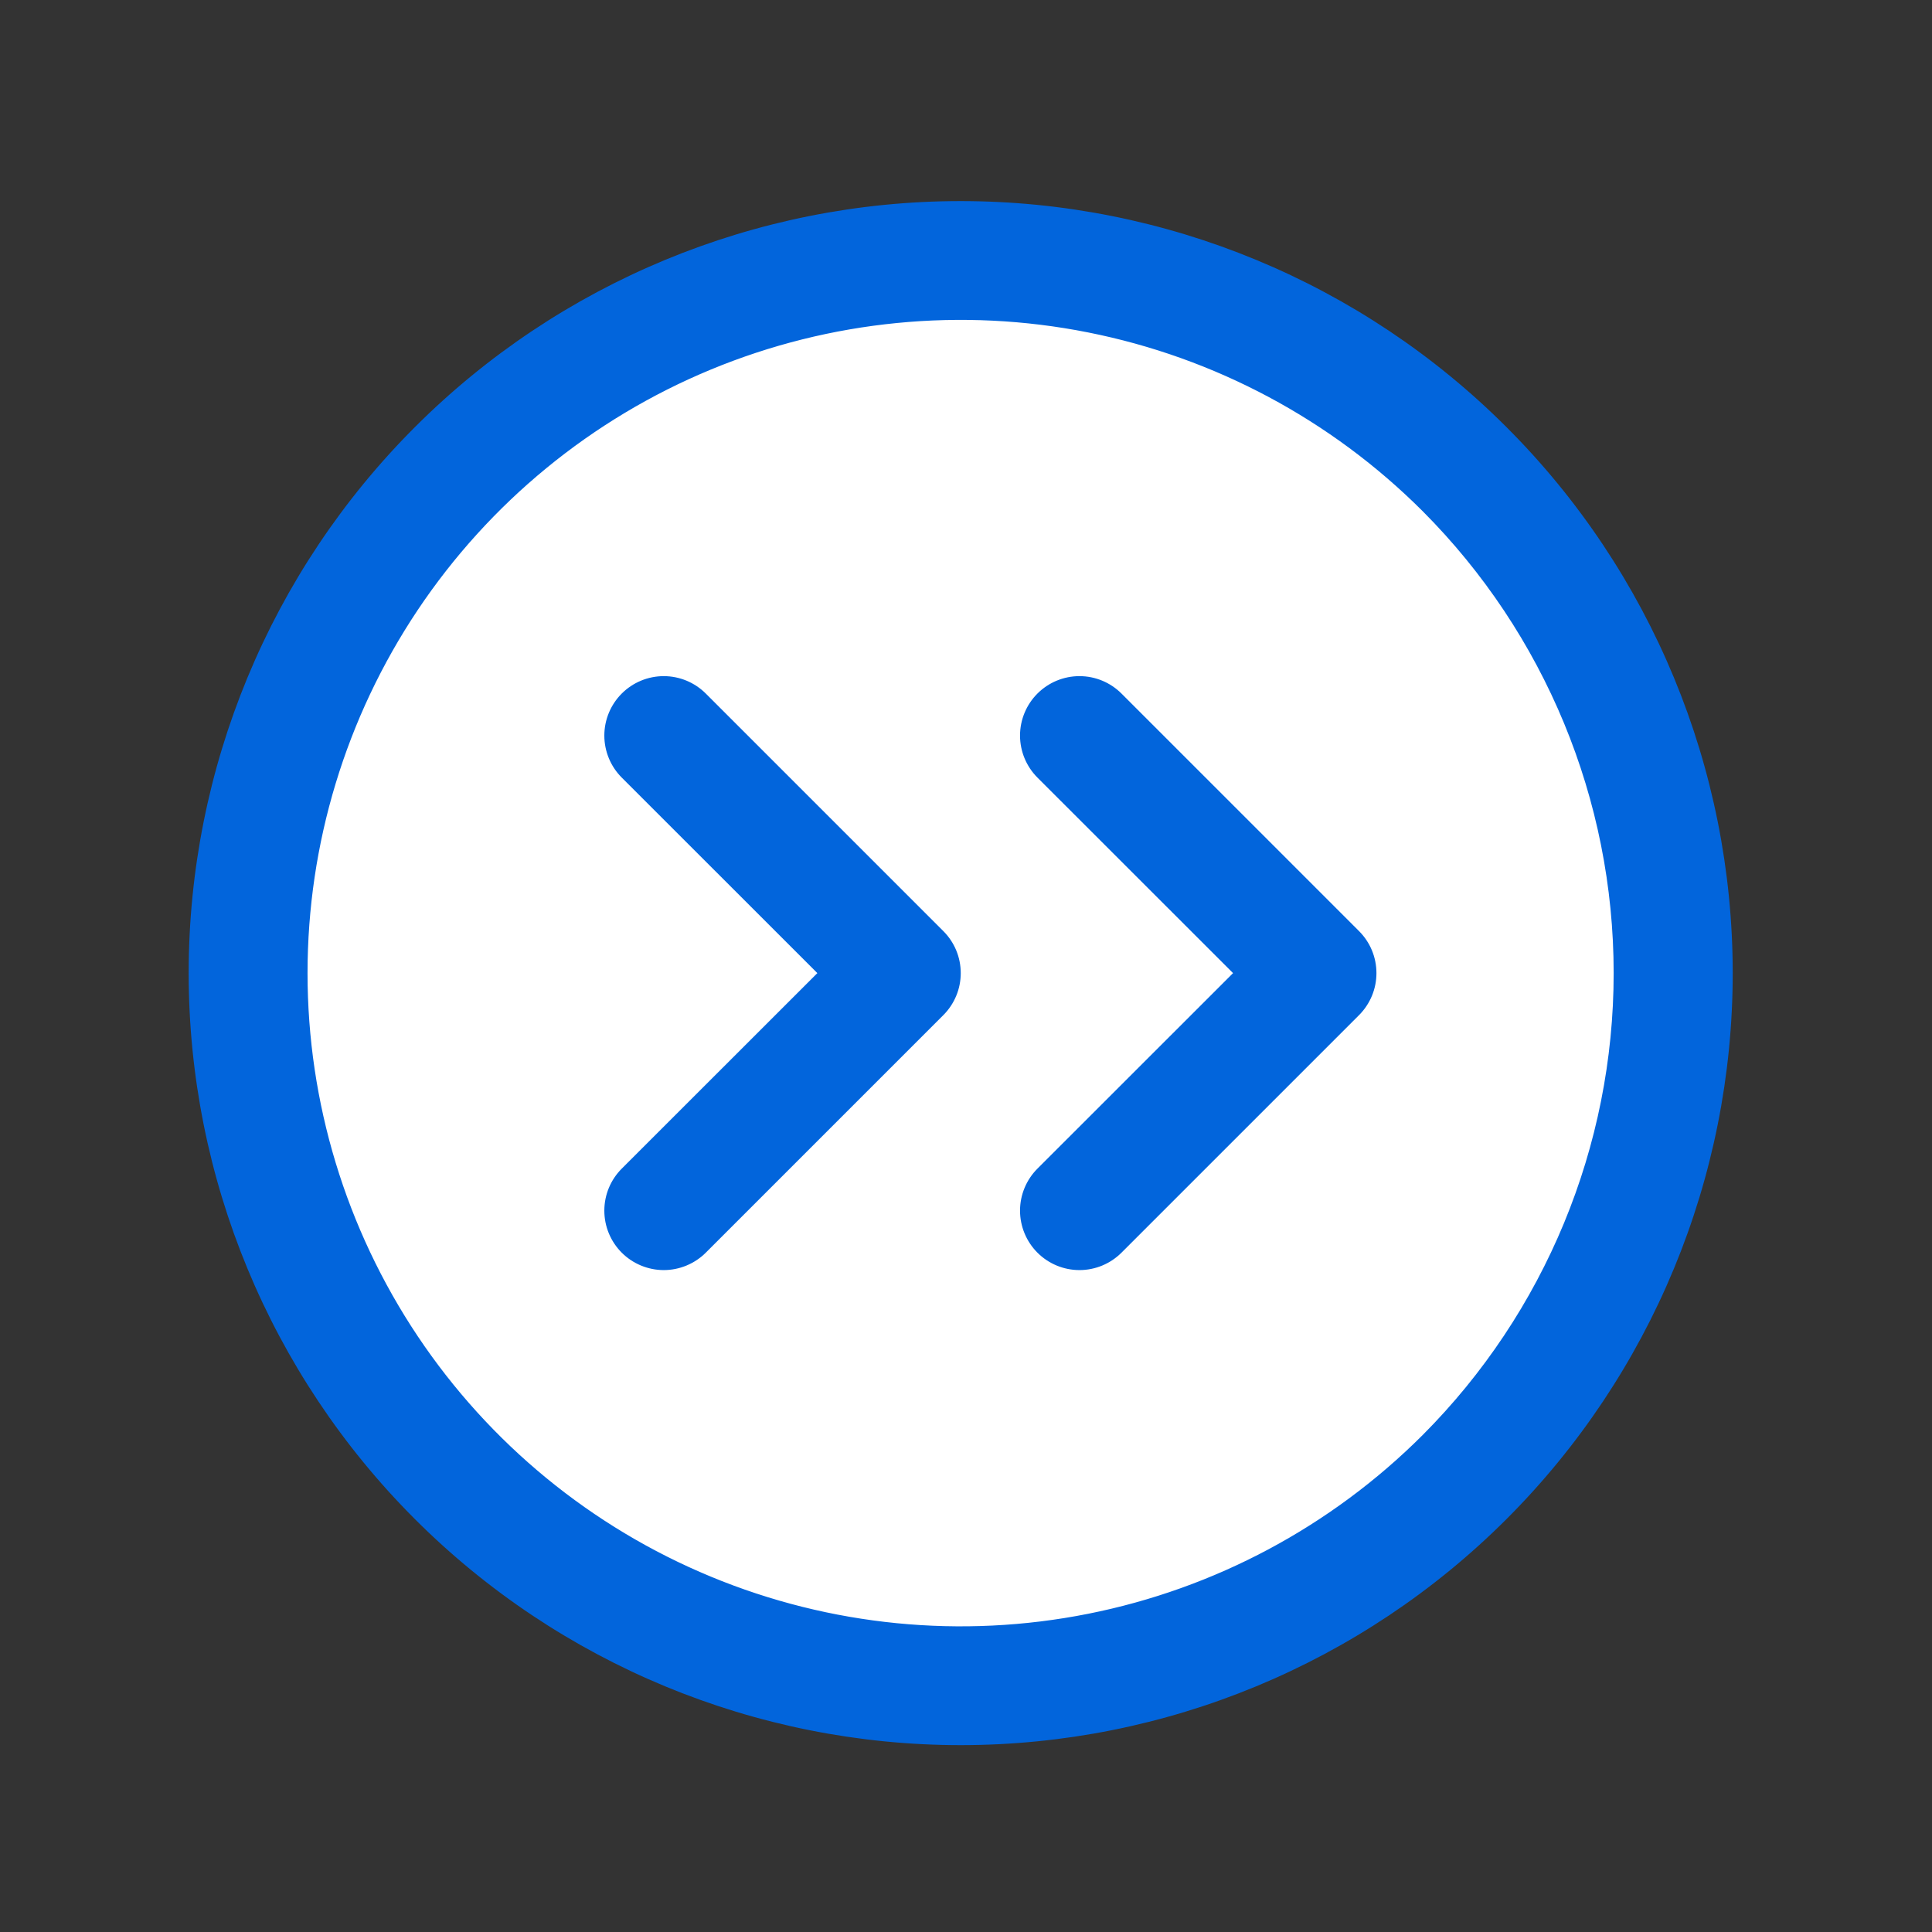
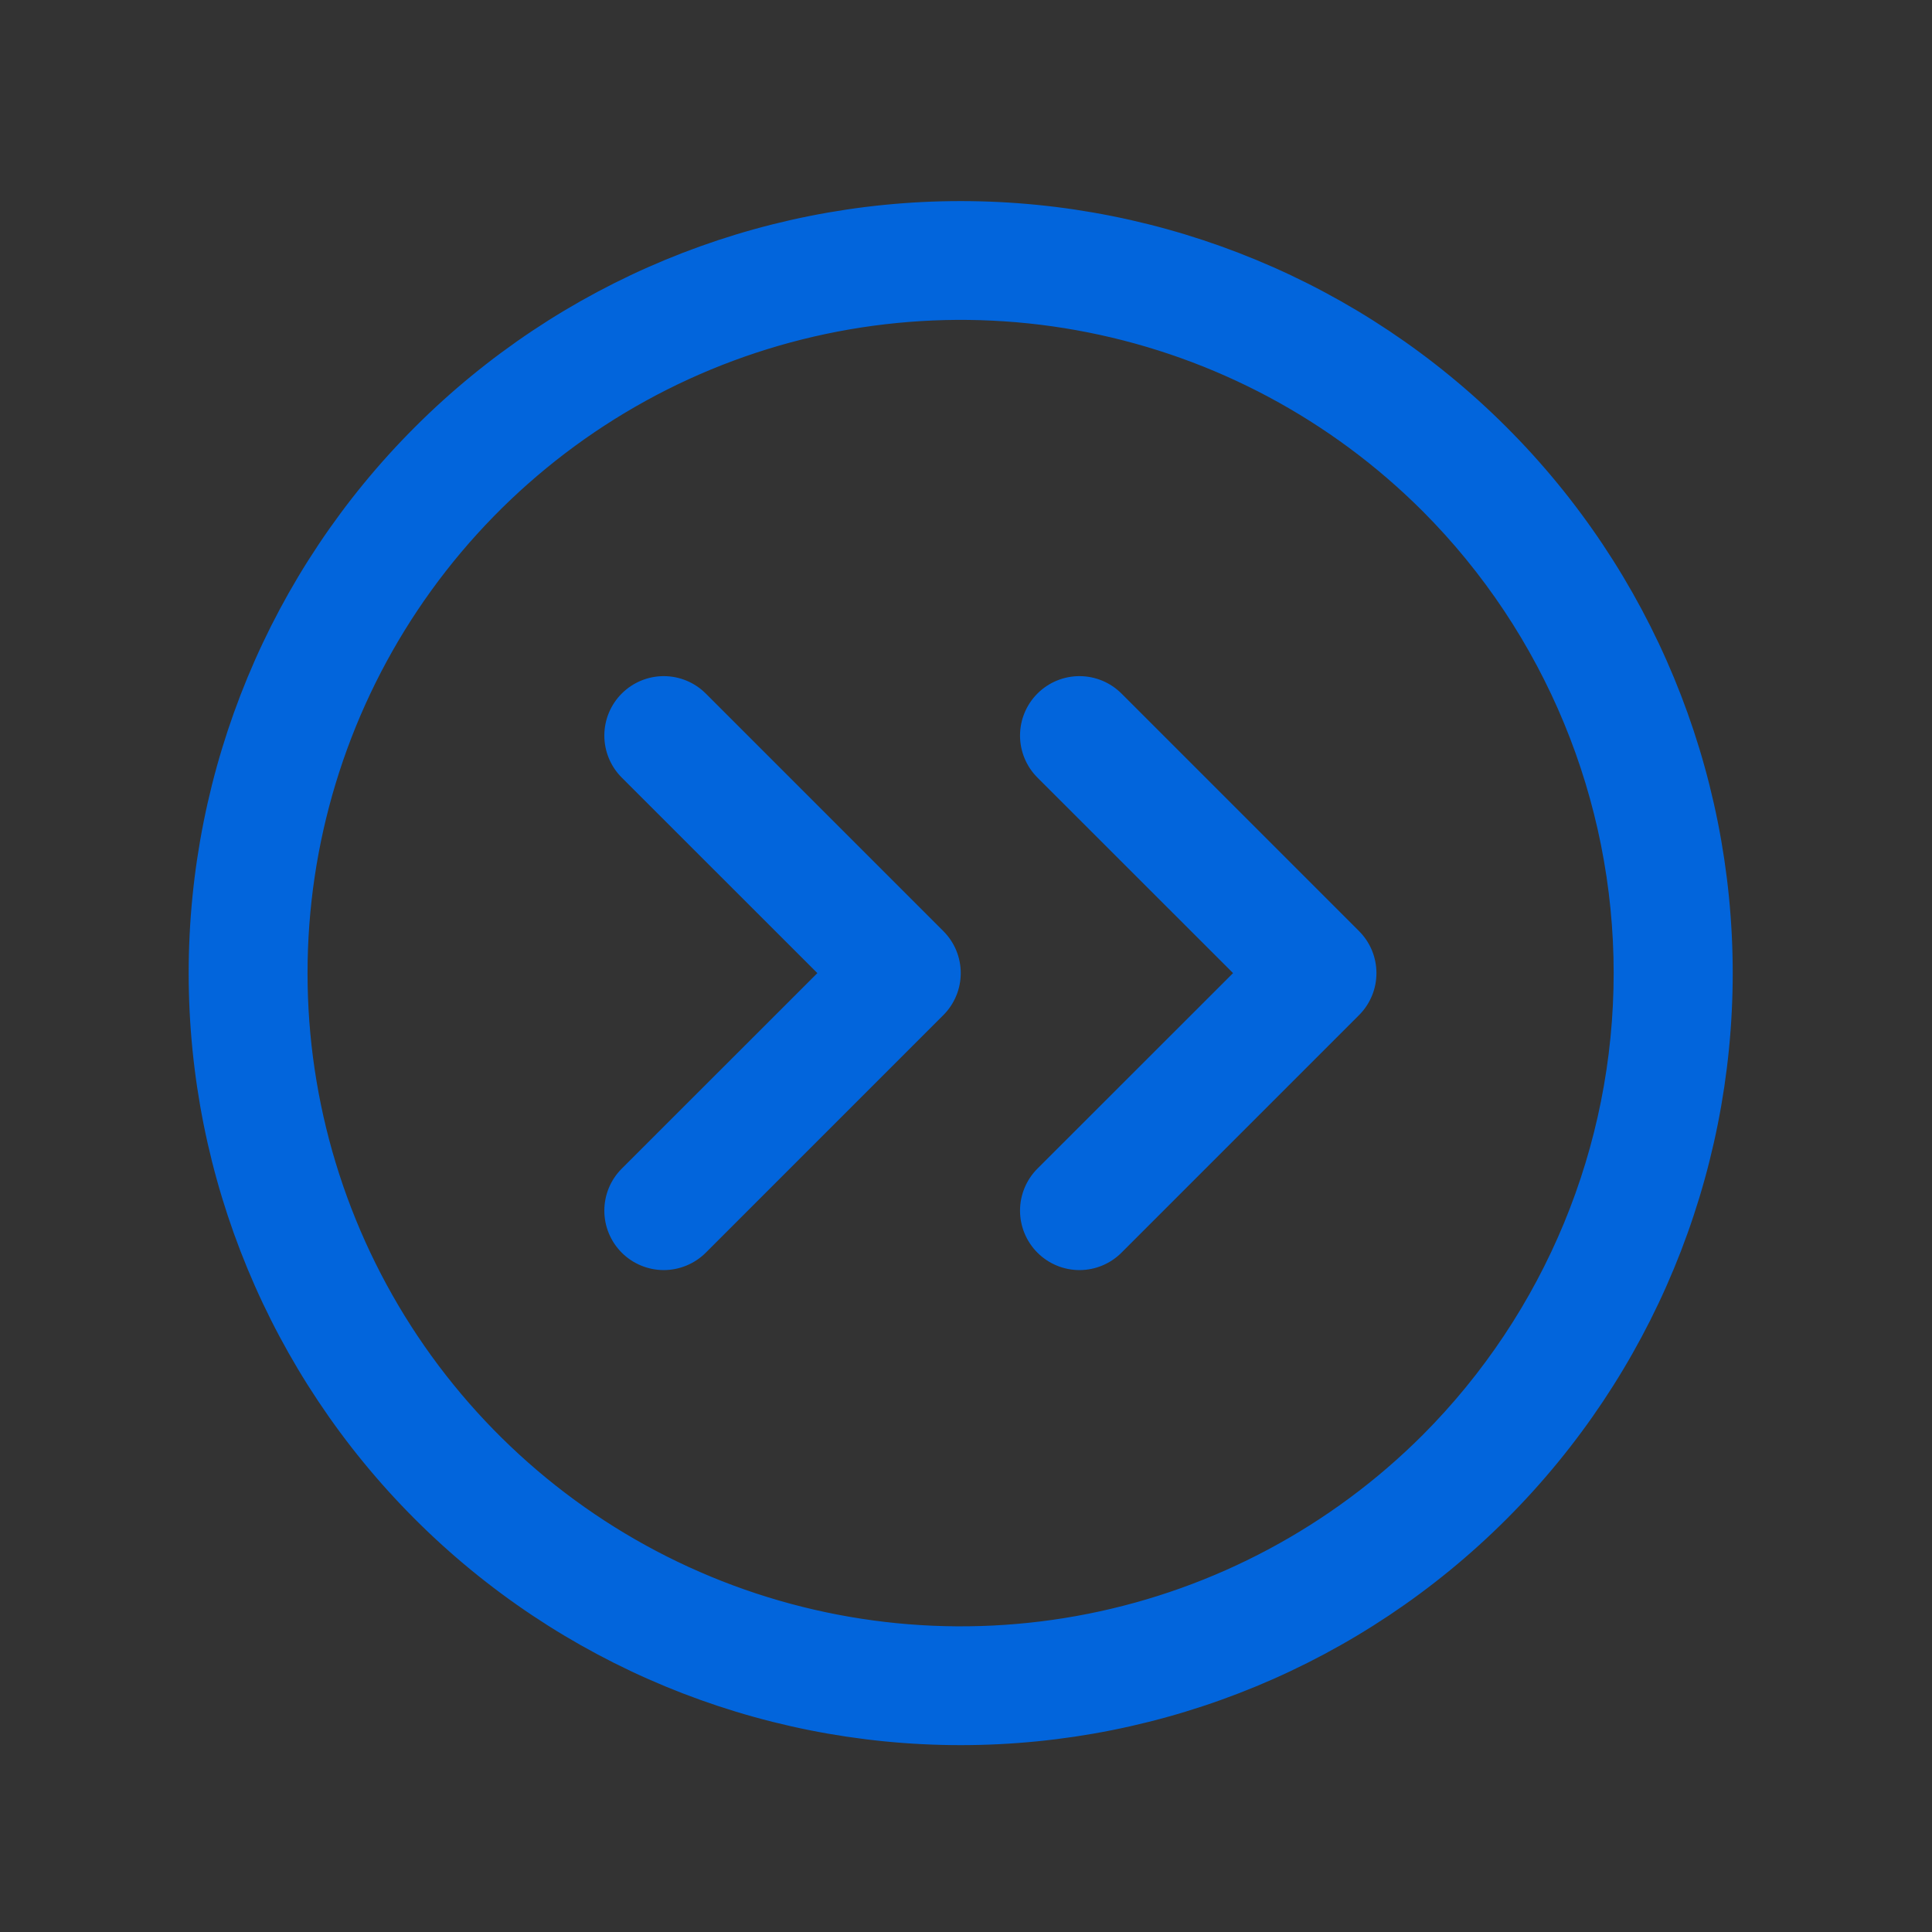
<svg xmlns="http://www.w3.org/2000/svg" width="61" height="61" viewBox="0 0 61 61" fill="none">
  <rect x="0" y="0" width="61" height="61" fill="#333333" stroke="none" />
  <g id="Arrow circle double right">
-     <ellipse id="Ellipse" cx="30.93" cy="30.125" rx="22.2" ry="22.2" fill="white" />
    <path id="Vector" d="M44.951 45.343L44.951 45.343C48.822 41.462 50.996 36.205 50.996 30.724C50.996 25.244 48.822 19.986 44.951 16.106L44.951 16.106C42.059 13.215 38.376 11.247 34.366 10.45C30.356 9.652 26.2 10.062 22.423 11.626C18.646 13.191 15.418 15.841 13.146 19.24C10.875 22.64 9.663 26.636 9.663 30.724C9.663 34.813 10.875 38.809 13.146 42.209C15.418 45.608 18.646 48.258 22.423 49.822C26.2 51.387 30.356 51.797 34.366 50.999C38.376 50.202 42.059 48.233 44.951 45.343ZM29.751 29.431L29.751 29.431C29.921 29.601 30.056 29.802 30.148 30.024C30.24 30.246 30.287 30.484 30.287 30.724C30.287 30.965 30.24 31.203 30.148 31.424C30.056 31.646 29.921 31.848 29.751 32.018L29.751 32.018L22.251 39.518C22.081 39.688 21.879 39.822 21.657 39.914C21.435 40.006 21.198 40.054 20.957 40.054C20.717 40.054 20.479 40.006 20.257 39.914C20.035 39.822 19.834 39.688 19.664 39.518C19.494 39.348 19.359 39.146 19.267 38.924C19.175 38.703 19.128 38.465 19.128 38.224C19.128 37.984 19.175 37.746 19.267 37.524C19.359 37.303 19.494 37.101 19.664 36.931L25.84 30.758L25.873 30.724L25.84 30.691L19.664 24.518C19.321 24.175 19.128 23.709 19.128 23.224C19.128 22.739 19.321 22.274 19.664 21.931C20.007 21.588 20.472 21.395 20.957 21.395C21.442 21.395 21.908 21.588 22.251 21.931L29.751 29.431ZM42.876 29.431L42.909 29.398L42.876 29.431C43.046 29.601 43.181 29.802 43.273 30.024C43.365 30.246 43.412 30.484 43.412 30.724C43.412 30.965 43.365 31.203 43.273 31.424C43.181 31.646 43.046 31.848 42.876 32.018L42.909 32.051L42.876 32.018L35.376 39.518C35.033 39.861 34.568 40.054 34.082 40.054C33.597 40.054 33.132 39.861 32.789 39.518C32.446 39.175 32.253 38.709 32.253 38.224C32.253 37.739 32.446 37.274 32.789 36.931L38.965 30.758L38.998 30.724L38.965 30.691L32.789 24.518C32.446 24.175 32.253 23.709 32.253 23.224C32.253 22.739 32.446 22.274 32.789 21.931C33.132 21.588 33.597 21.395 34.082 21.395C34.568 21.395 35.033 21.588 35.376 21.931L42.876 29.431ZM30.332 6.396C36.785 6.396 42.973 8.959 47.535 13.522C52.098 18.084 54.661 24.272 54.661 30.724C54.661 37.177 52.098 43.365 47.535 47.927C42.973 52.49 36.785 55.053 30.332 55.053C23.88 55.053 17.692 52.49 13.13 47.927C8.567 43.365 6.004 37.177 6.004 30.724C6.004 24.272 8.567 18.084 13.13 13.522C17.692 8.959 23.88 6.396 30.332 6.396Z" fill="#0265DC" stroke="#0265DC" stroke-width="0.094" />
  </g>
</svg>